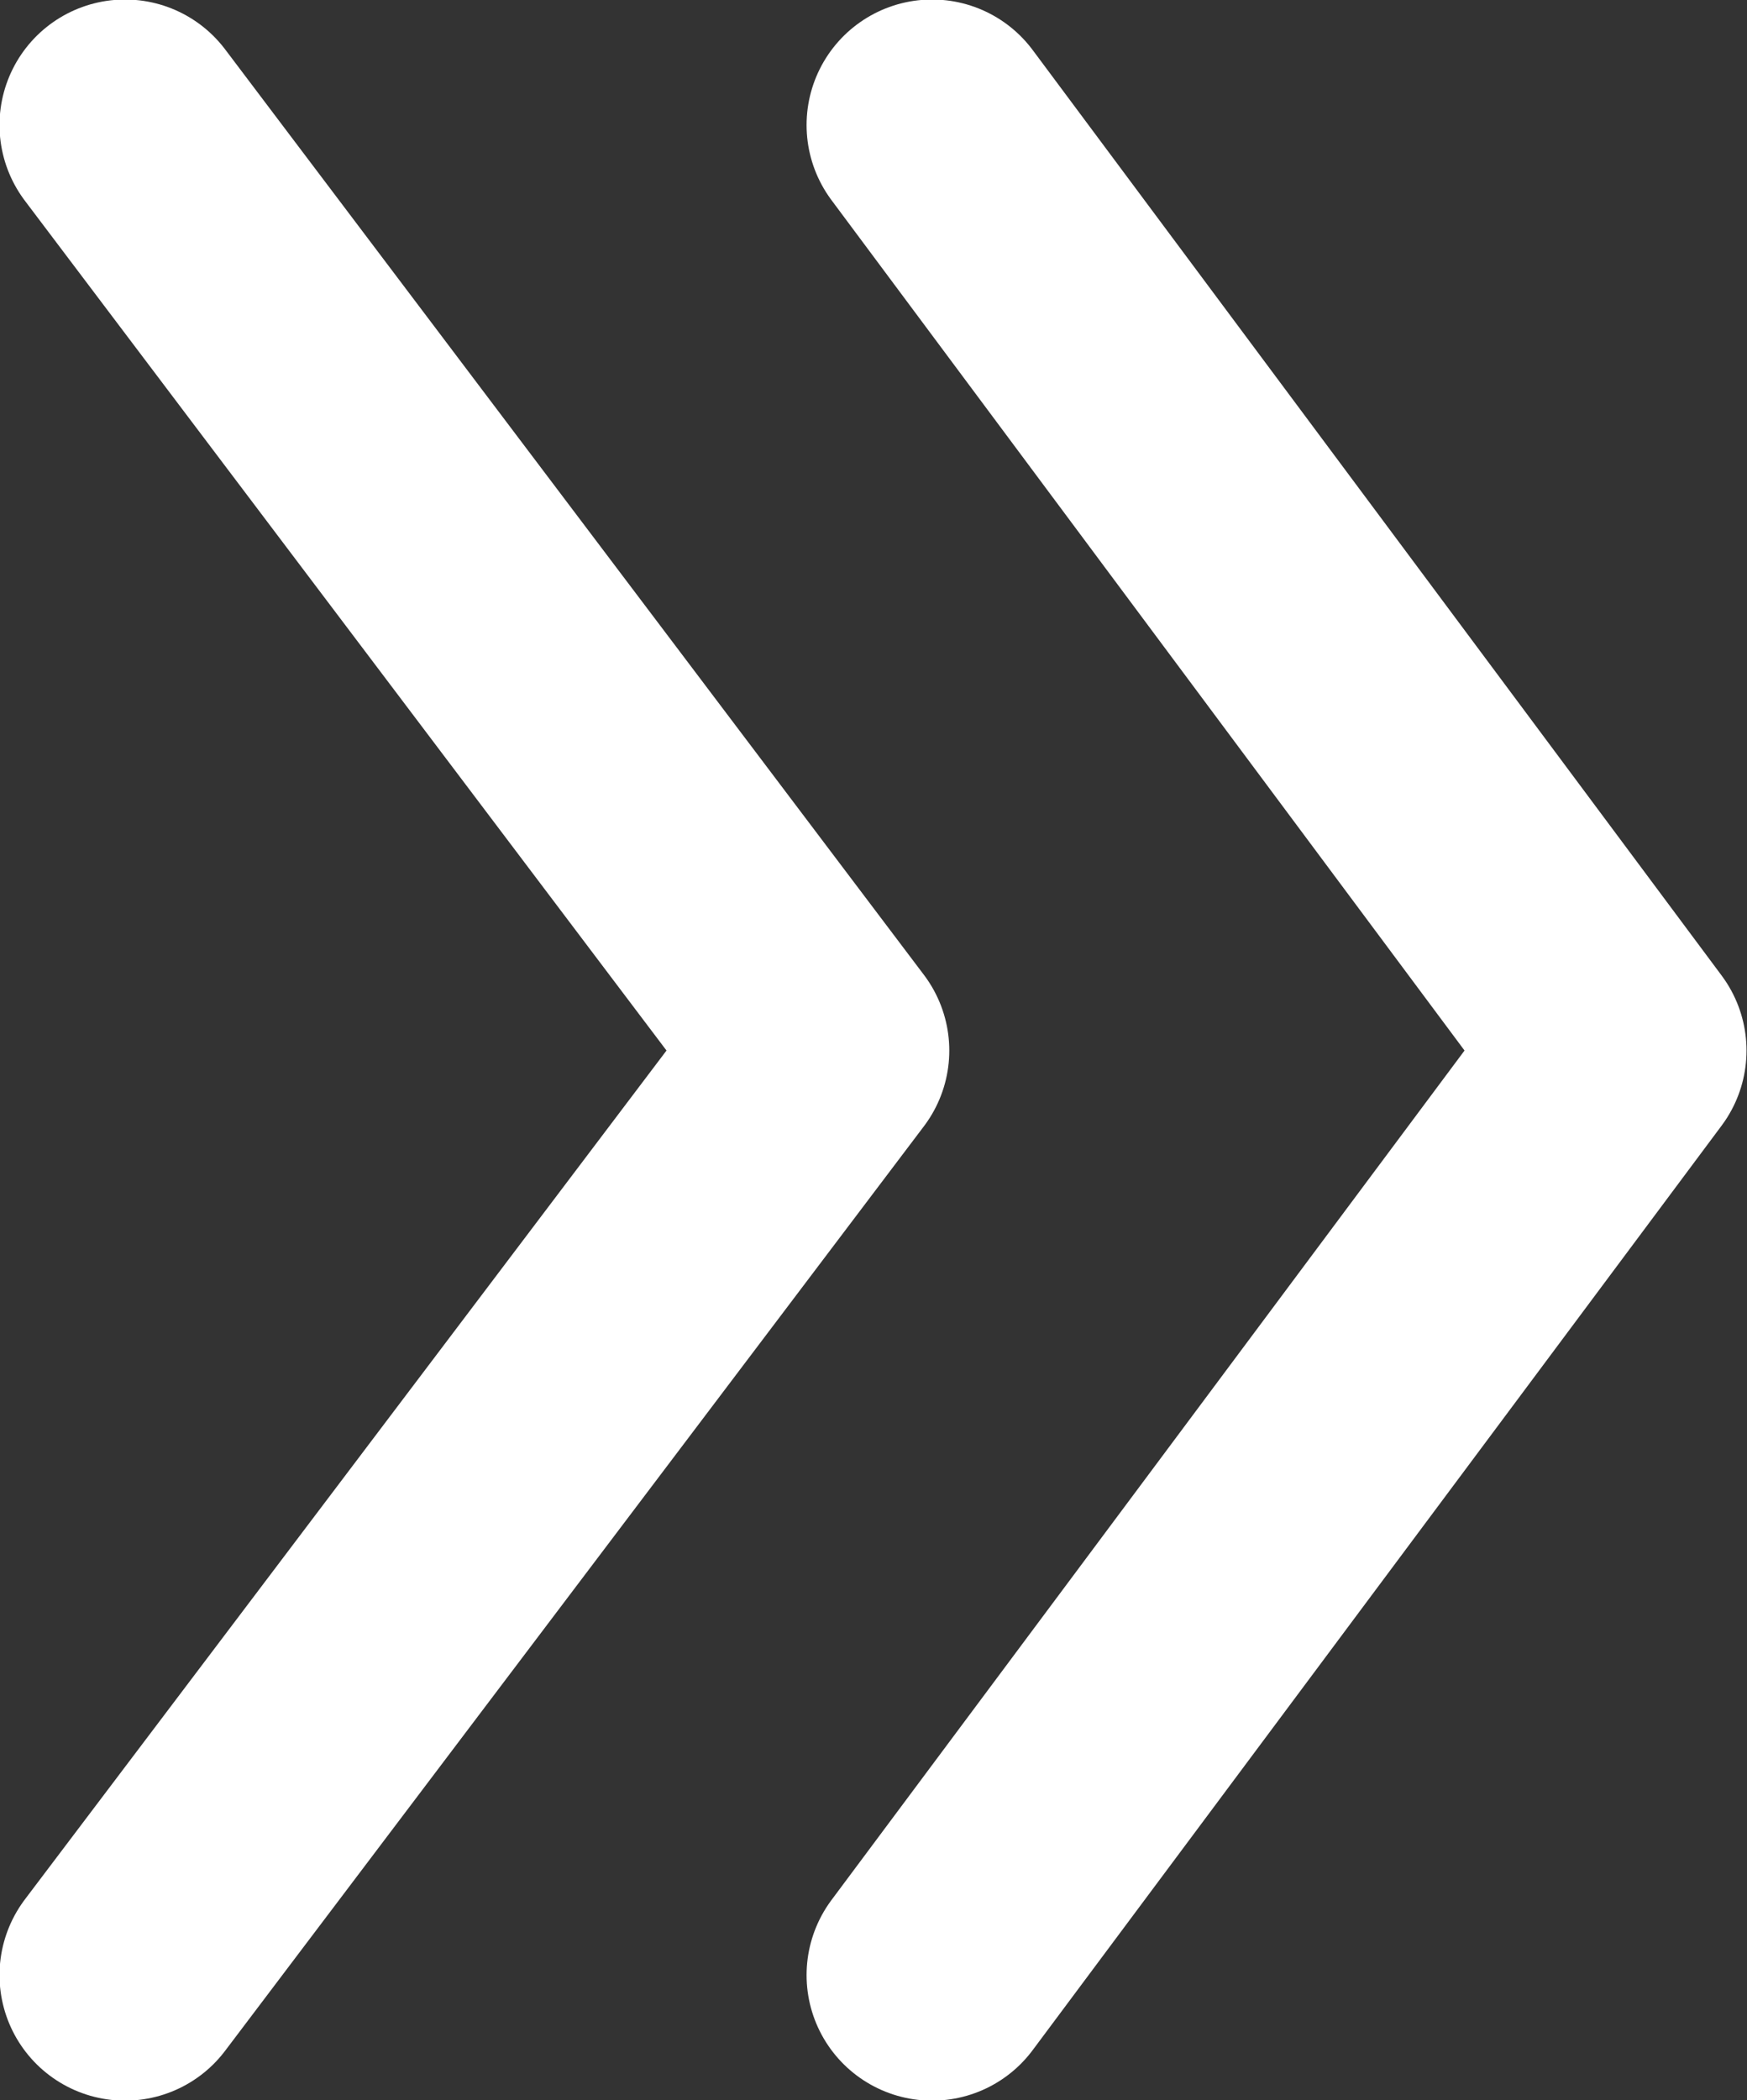
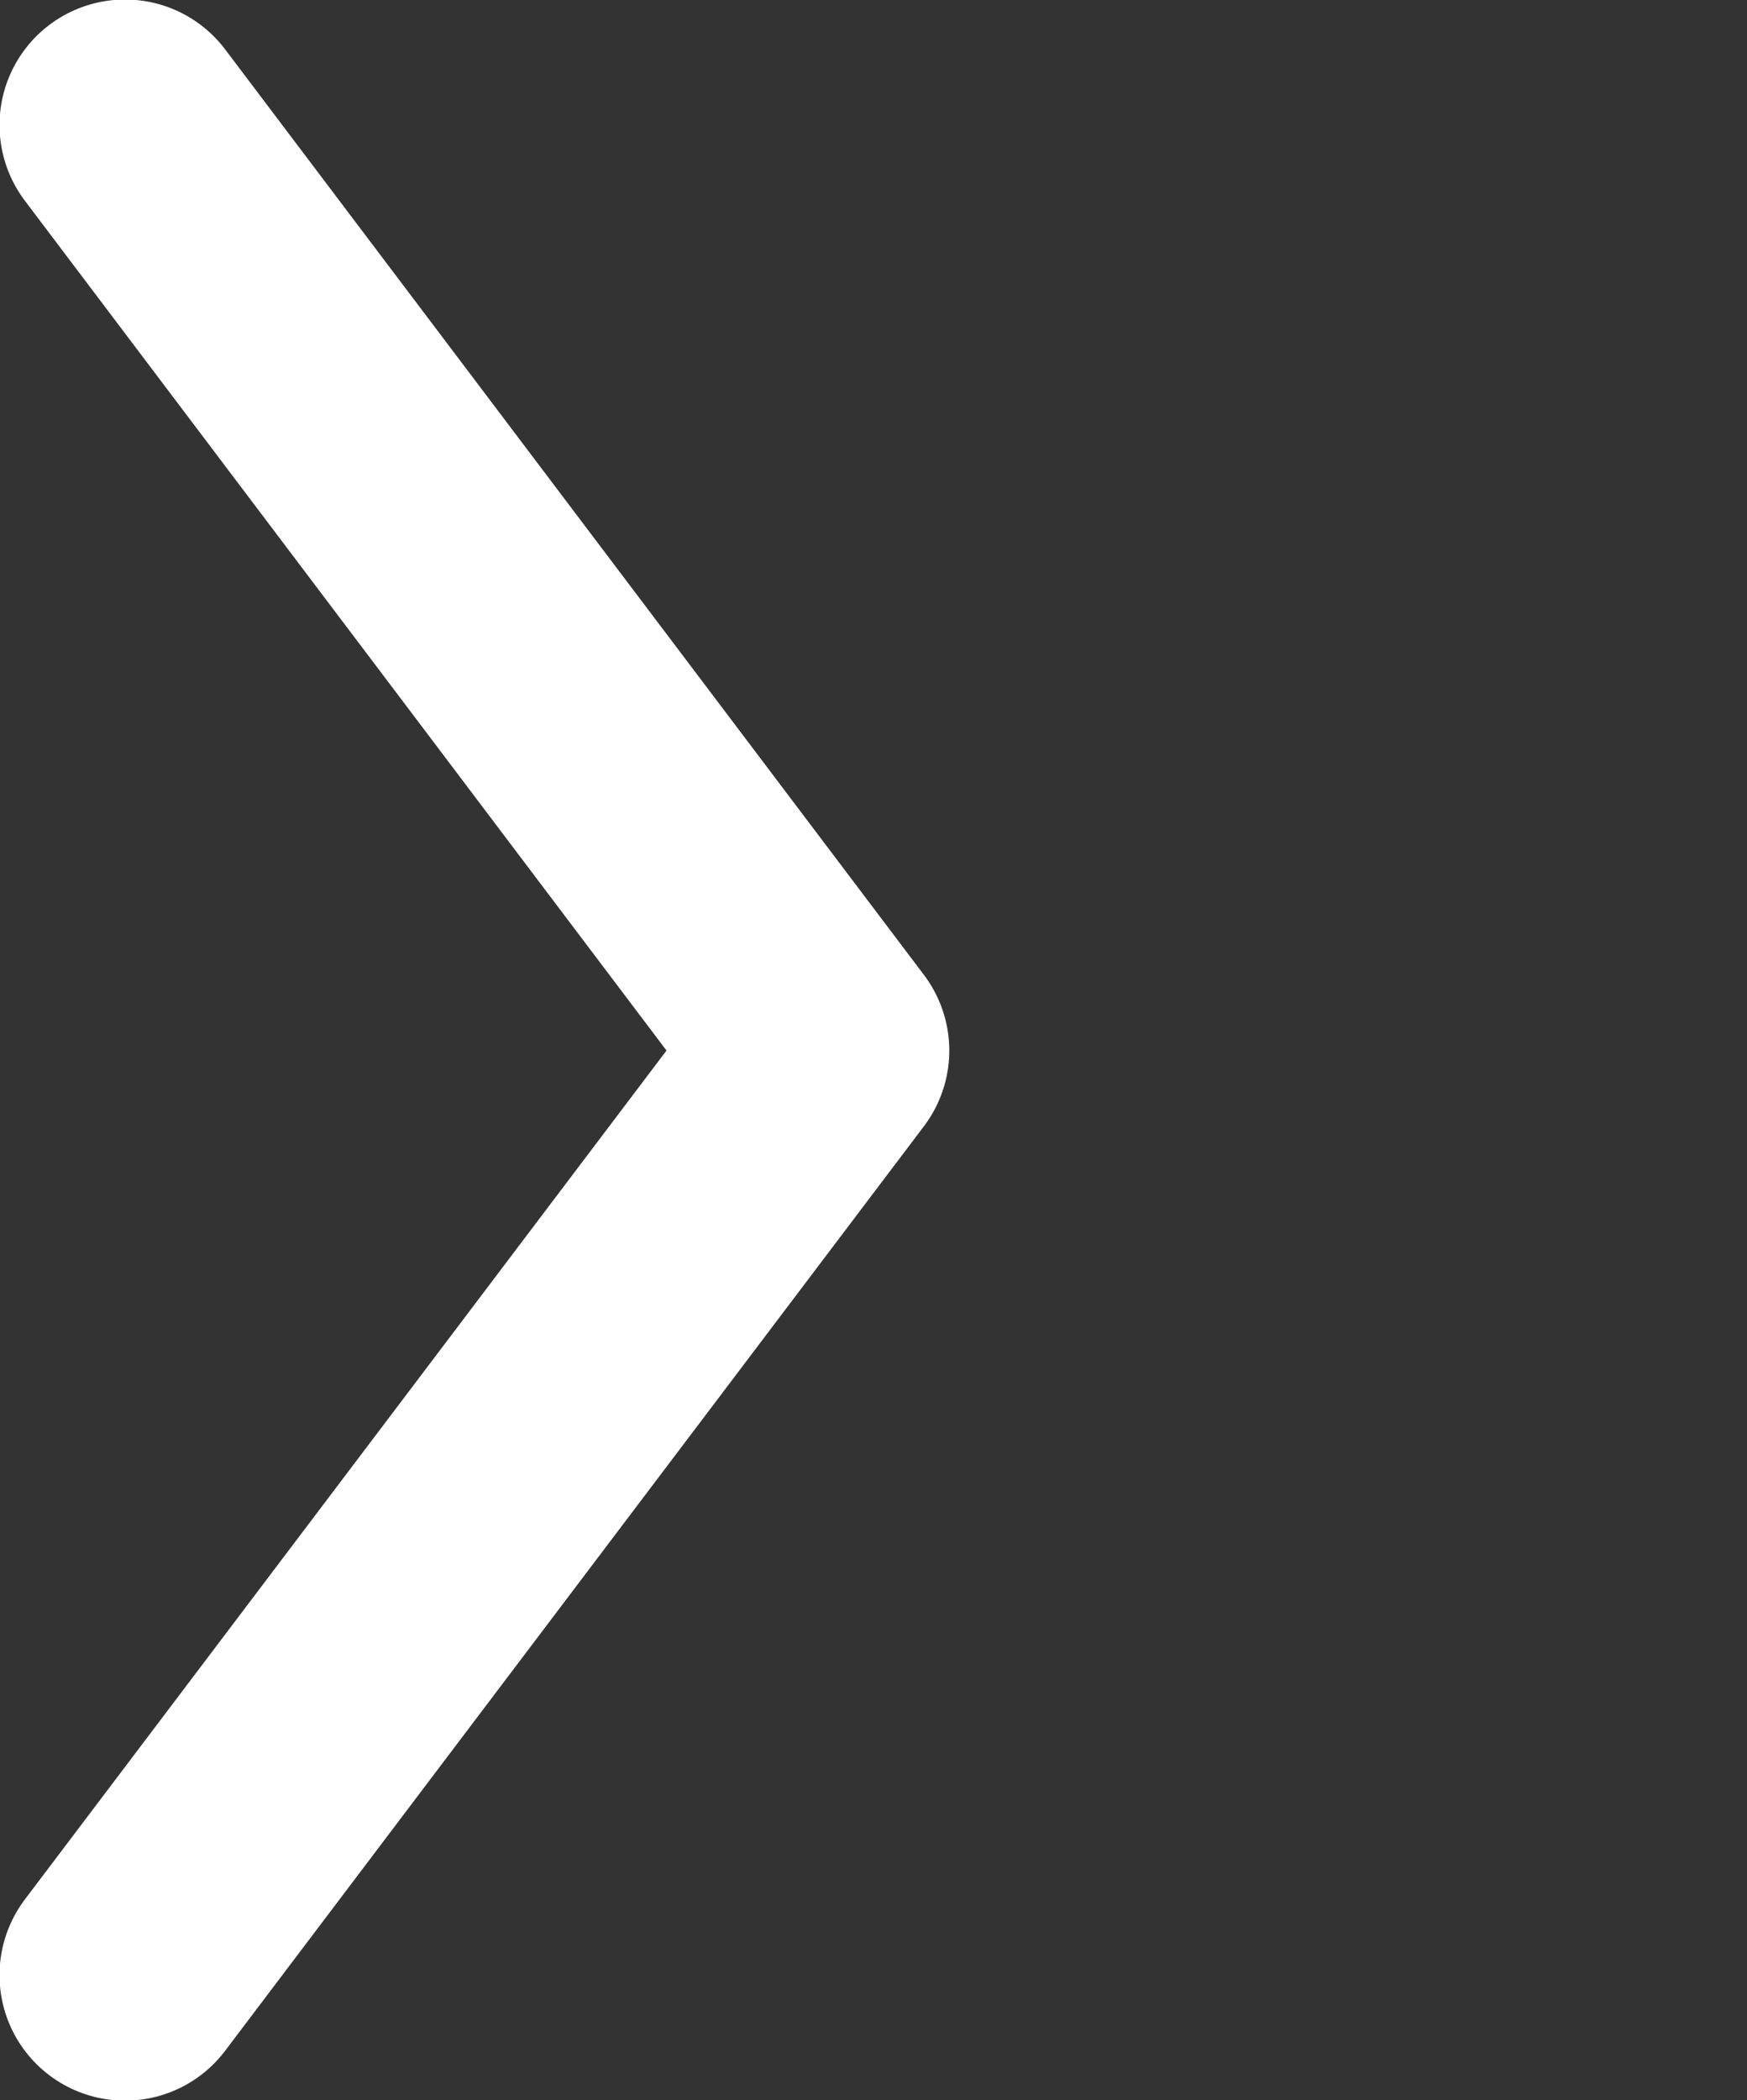
<svg xmlns="http://www.w3.org/2000/svg" id="Camada_1" version="1.1" viewBox="0 0 17.75 21.33">
  <rect x="0" y="0" width="17.75" height="21.33" fill="#333333" stroke="none" />
  <defs>
    <style>
      .st0 {
        fill: none;
        stroke: #fff;
        stroke-linecap: round;
        stroke-linejoin: round;
        stroke-width: 2.55px;
      }
    </style>
  </defs>
-   <polyline class="st0" points="9.47 1.27 16.47 10.67 9.47 20.06" />
  <polyline class="st0" points="1.27 1.27 8.37 10.67 1.27 20.06" />
</svg>